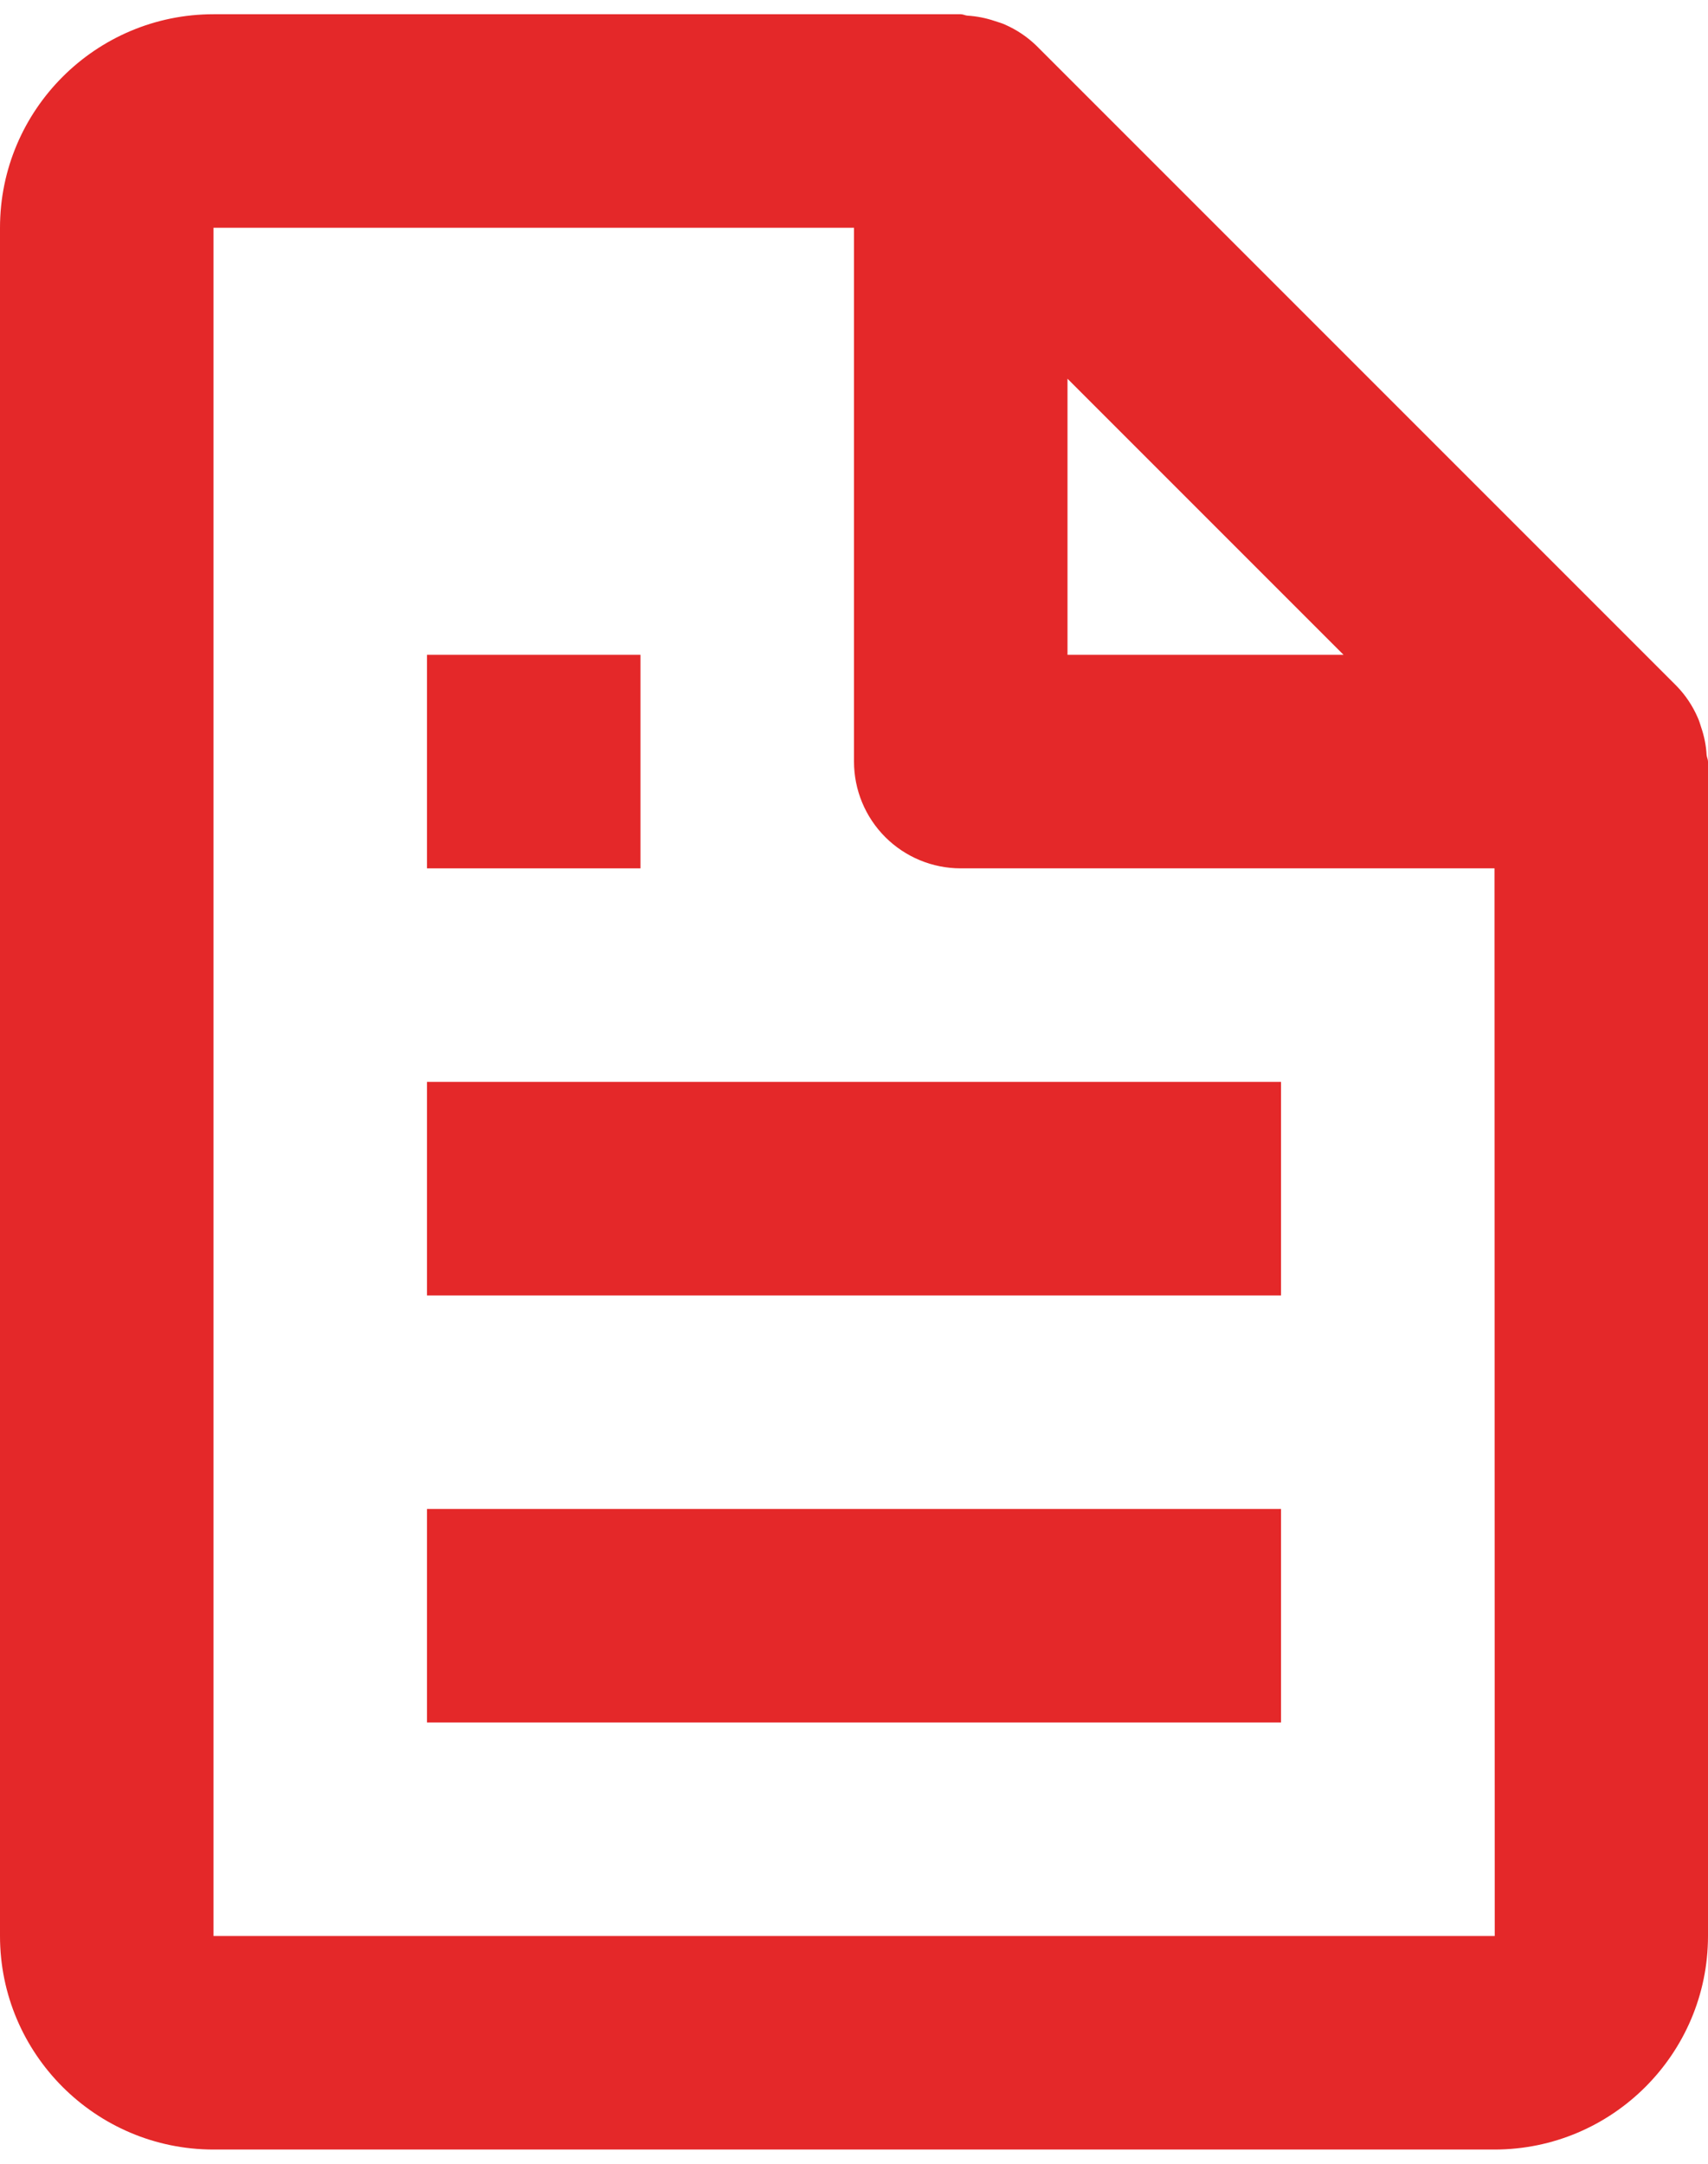
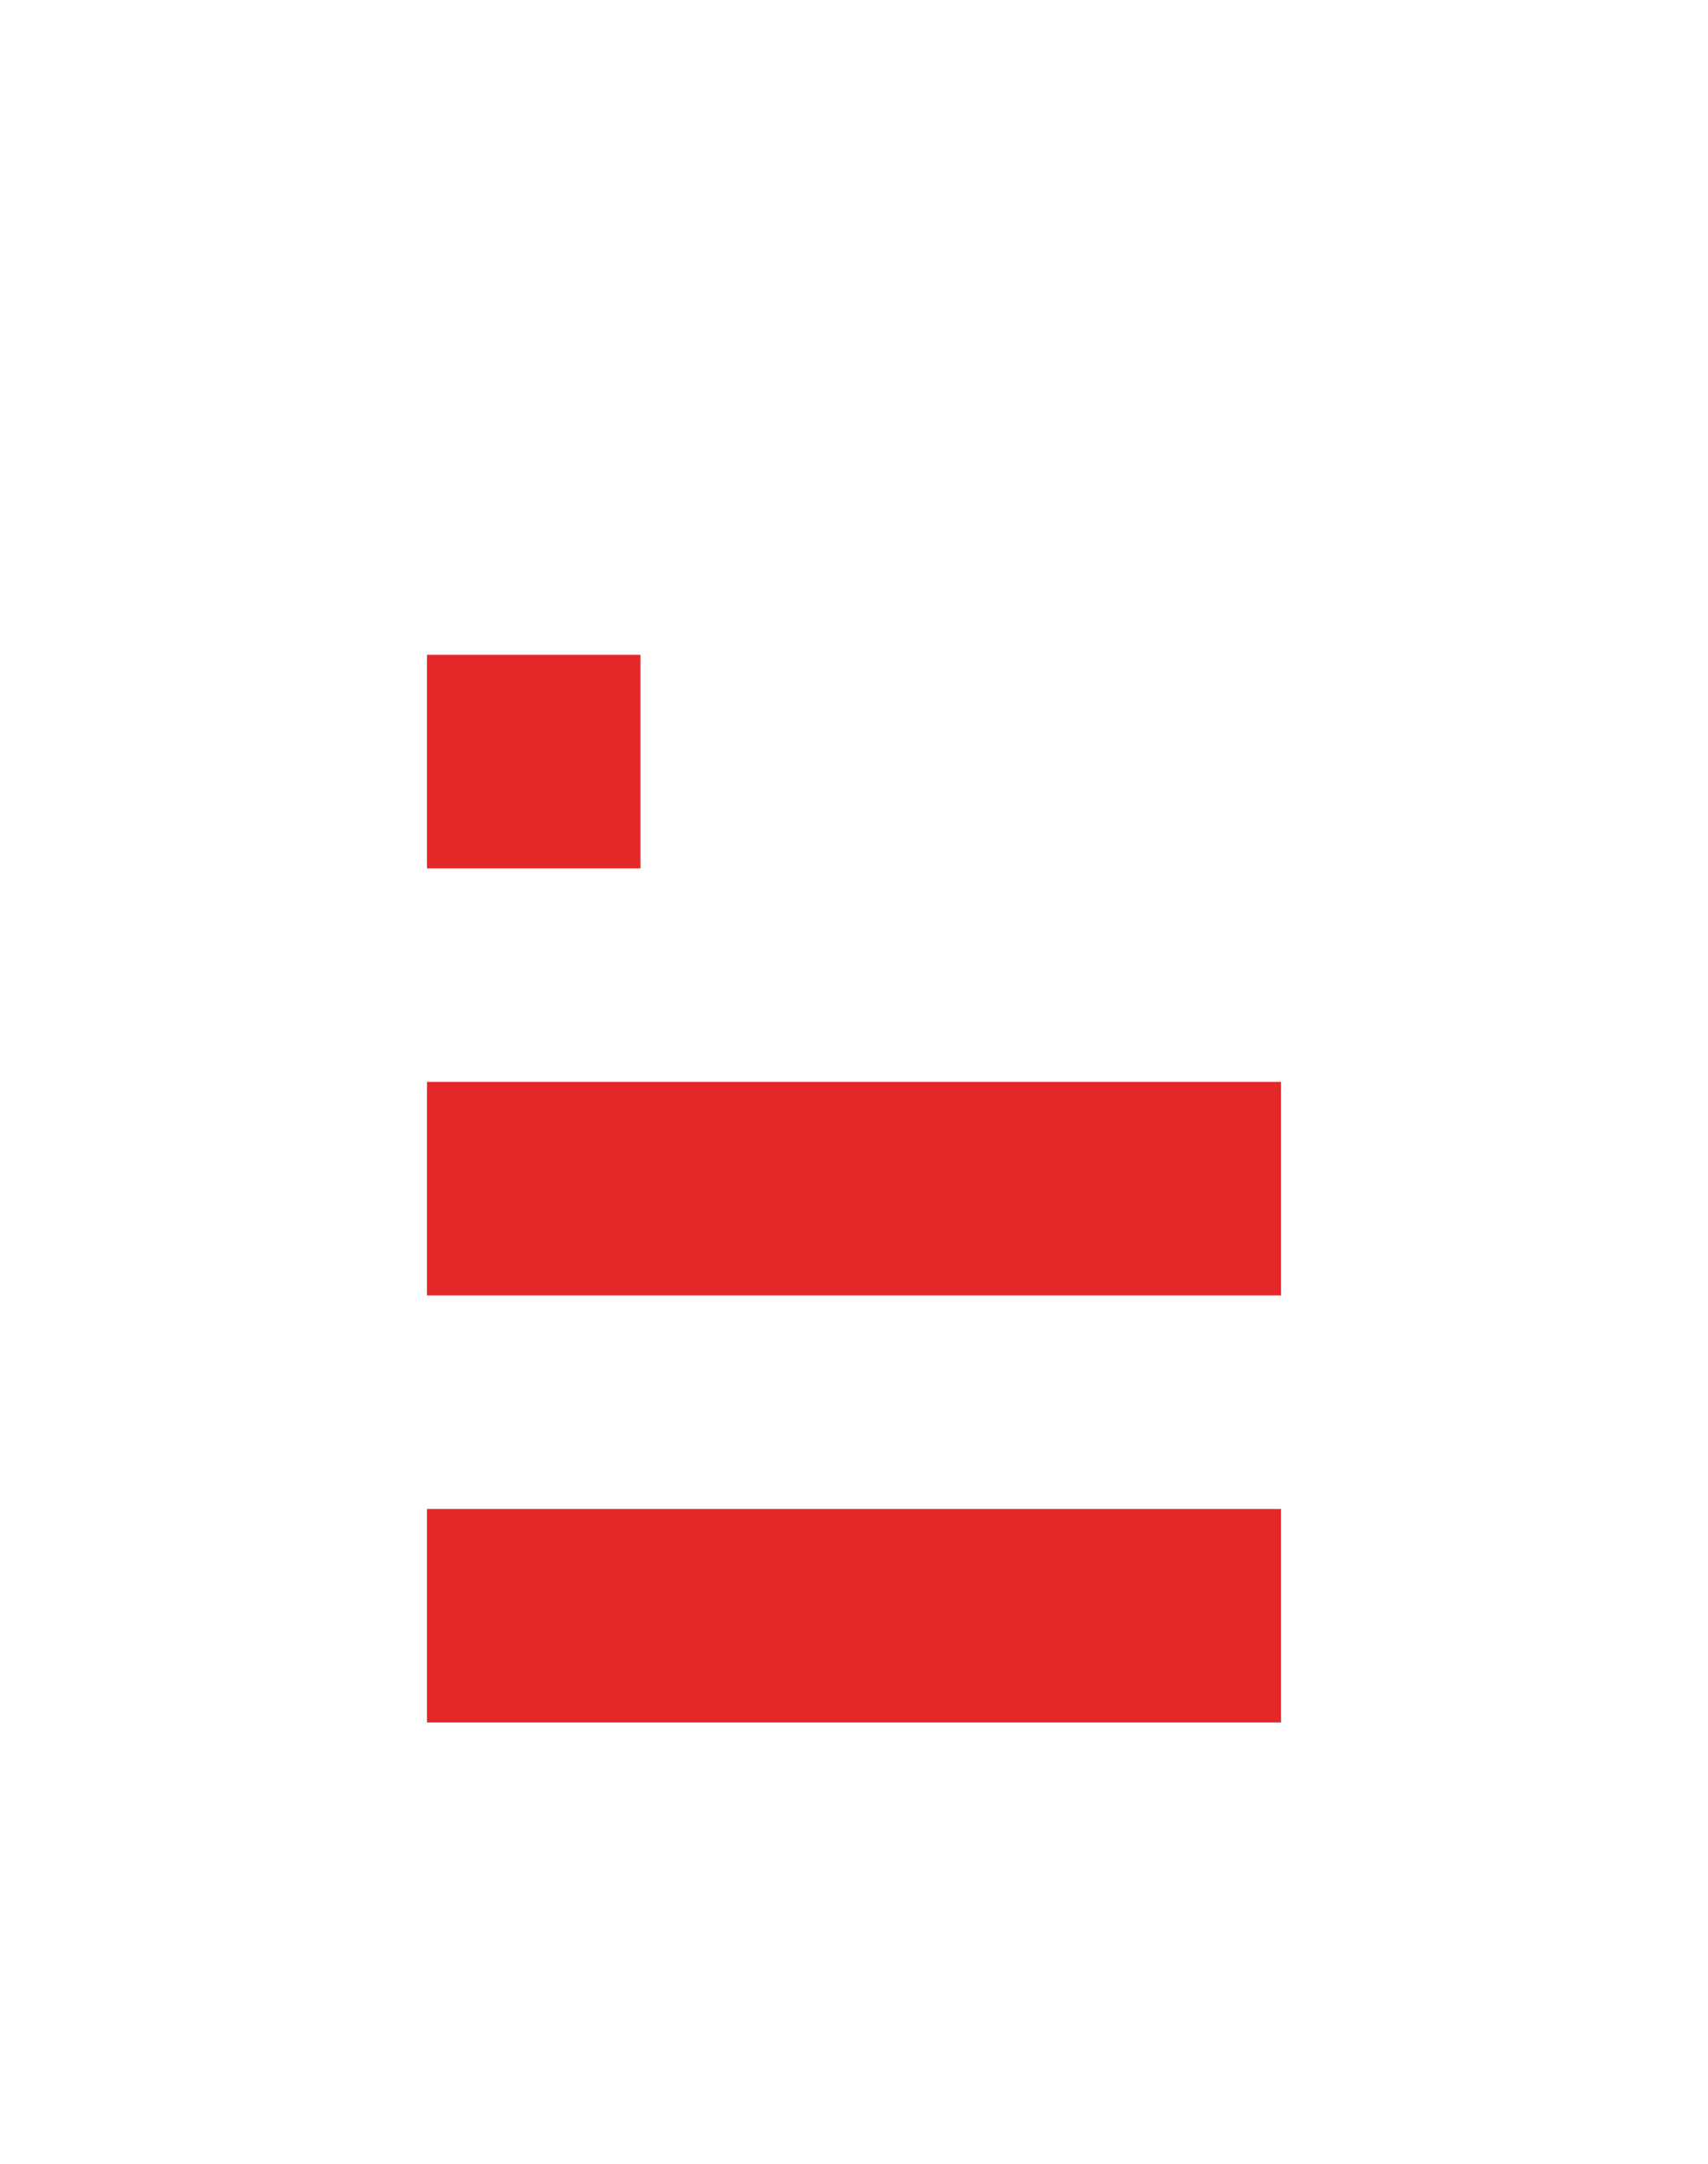
<svg xmlns="http://www.w3.org/2000/svg" width="60" height="76" viewBox="0 0 60 76" fill="none">
-   <path d="M59.636 25.198C59.459 24.791 59.21 24.418 58.901 24.099L36.401 1.599C36.082 1.29 35.709 1.042 35.303 0.864C35.19 0.811 35.07 0.781 34.95 0.74C34.636 0.633 34.31 0.569 33.979 0.549C33.9 0.541 33.829 0.5 33.75 0.5H7.5C3.364 0.5 0 3.864 0 8V68C0 72.136 3.364 75.5 7.5 75.5H52.5C56.636 75.5 60 72.136 60 68V26.75C60 26.671 59.959 26.6 59.951 26.517C59.933 26.186 59.868 25.86 59.76 25.546C59.722 25.426 59.689 25.31 59.636 25.198ZM47.197 23H37.5V13.303L47.197 23ZM7.5 68V8H30V26.75C30 27.745 30.395 28.698 31.098 29.402C31.802 30.105 32.755 30.5 33.75 30.5H52.5L52.508 68H7.5Z" fill="#E42829" />
  <path d="M15 38H45V45.5H15V38ZM15 53H45V60.5H15V53ZM15 23H22.5V30.5H15V23Z" fill="#E42829" />
</svg>